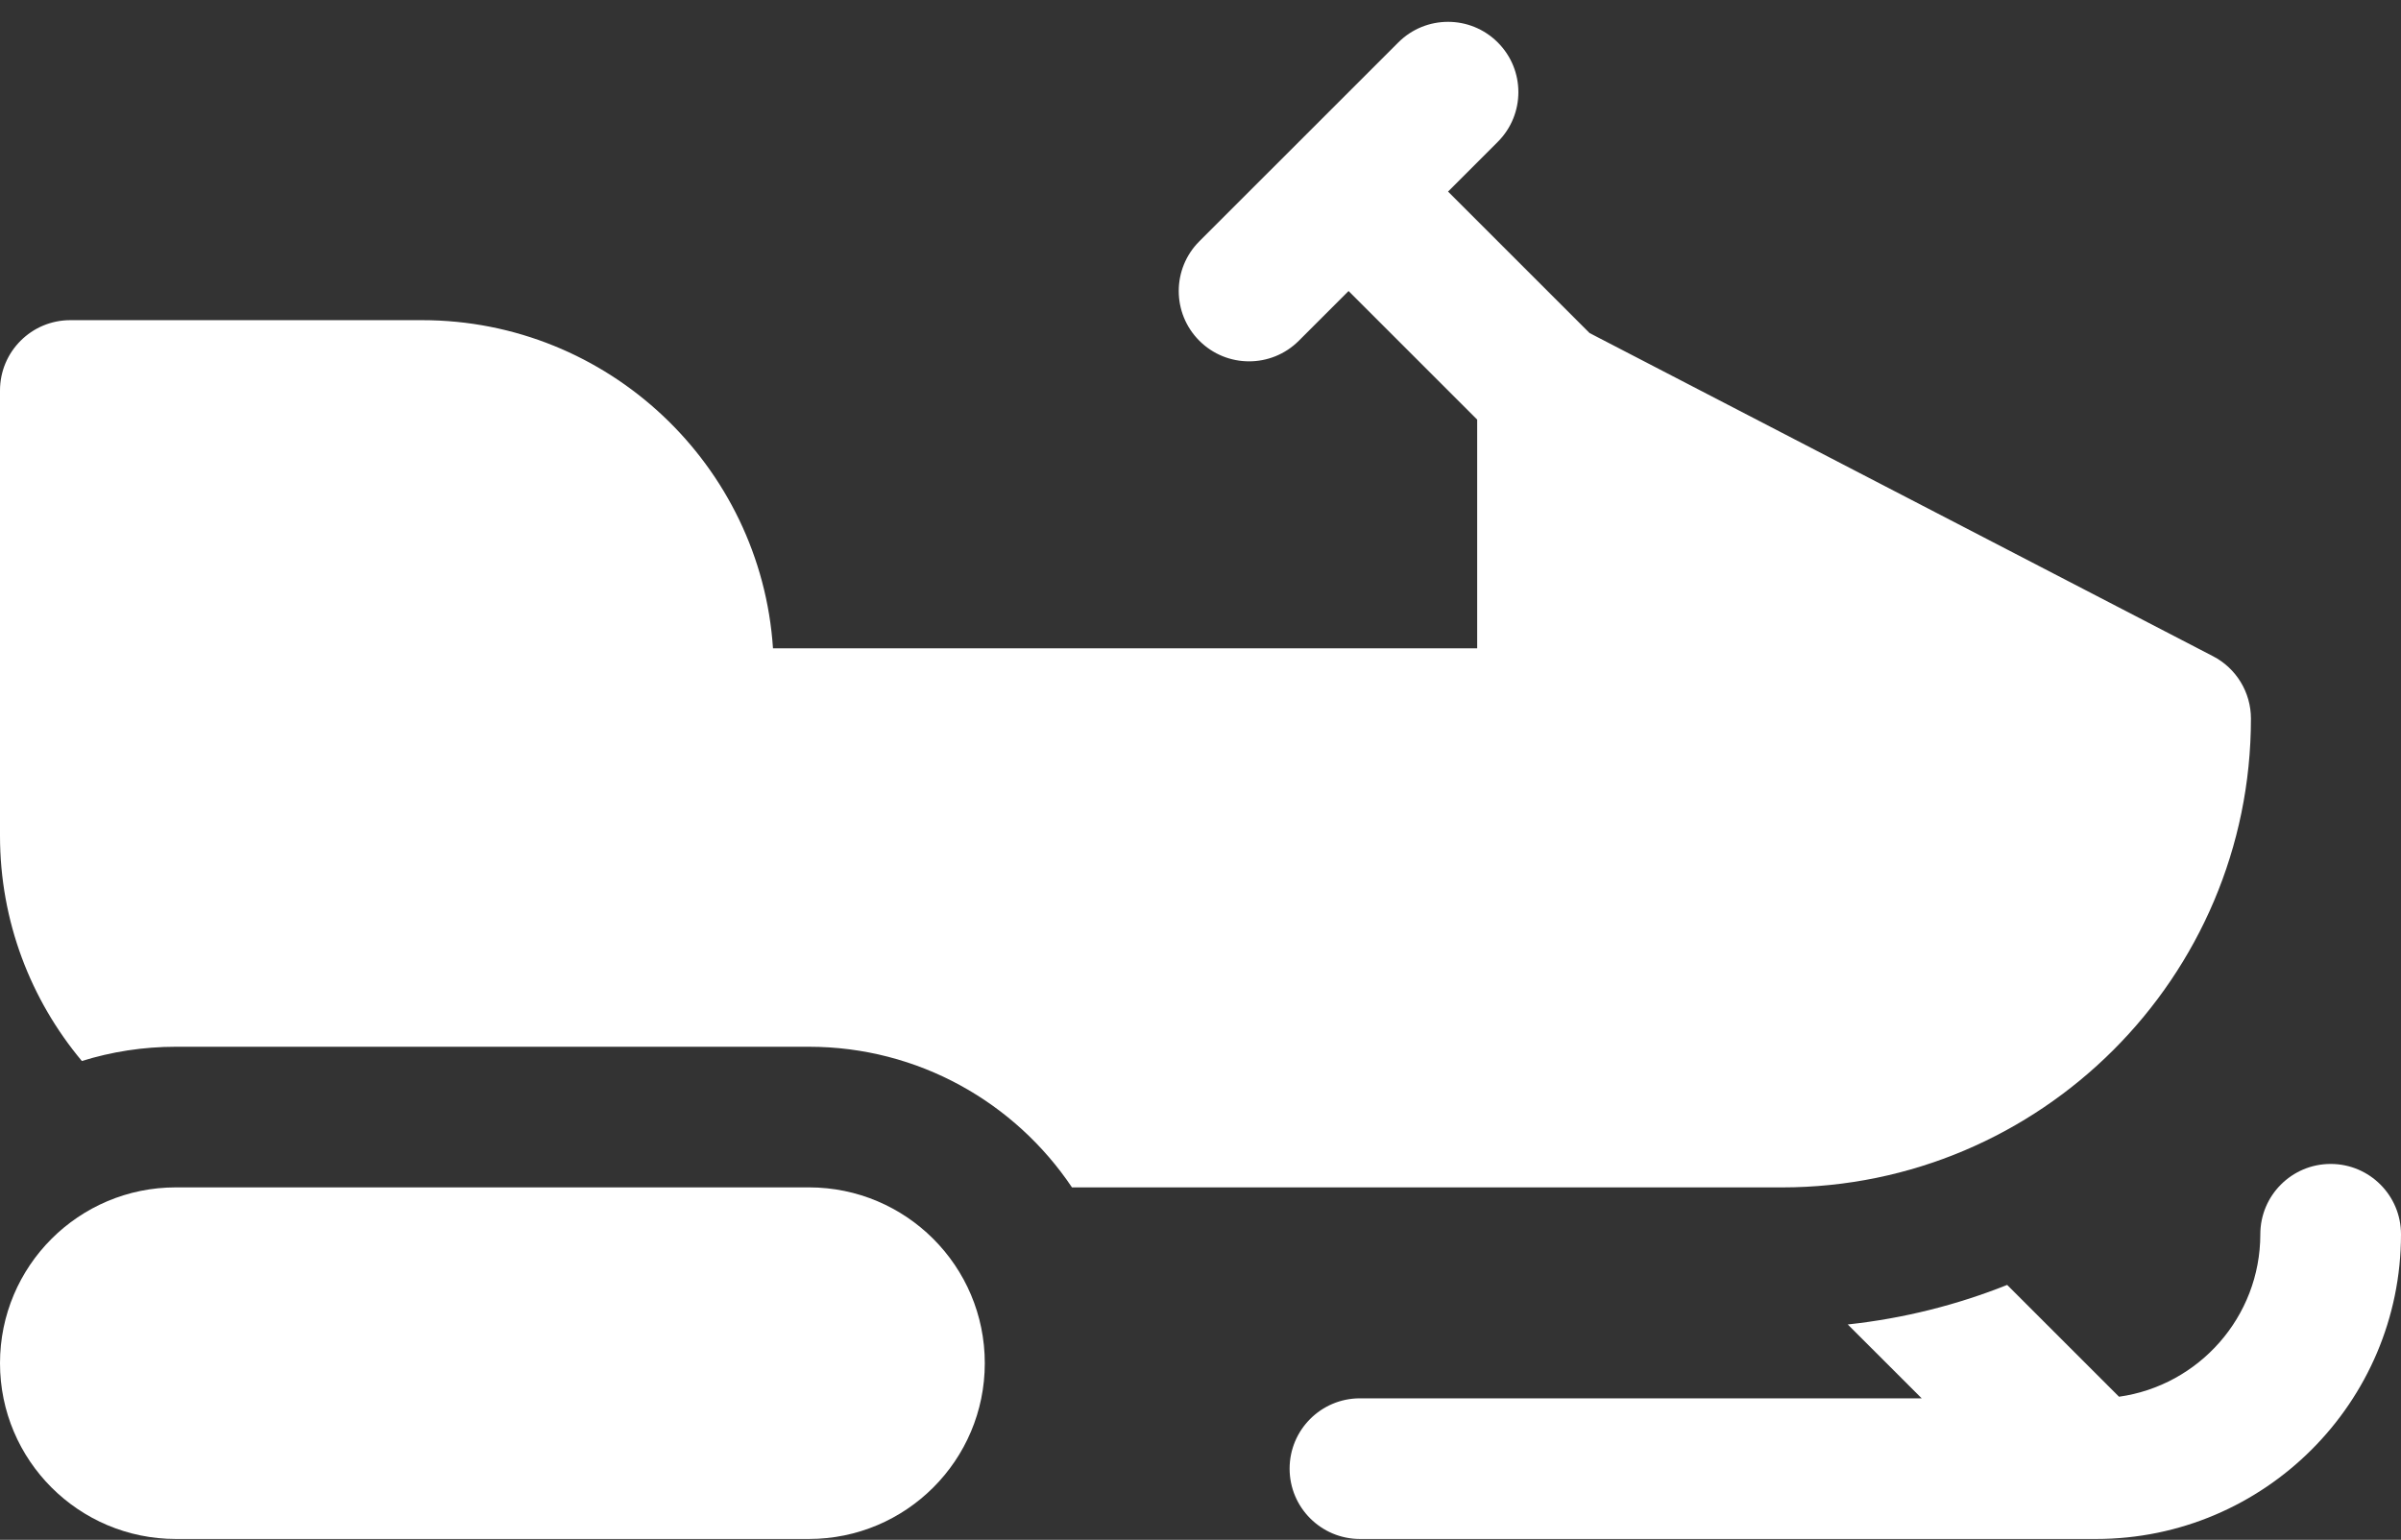
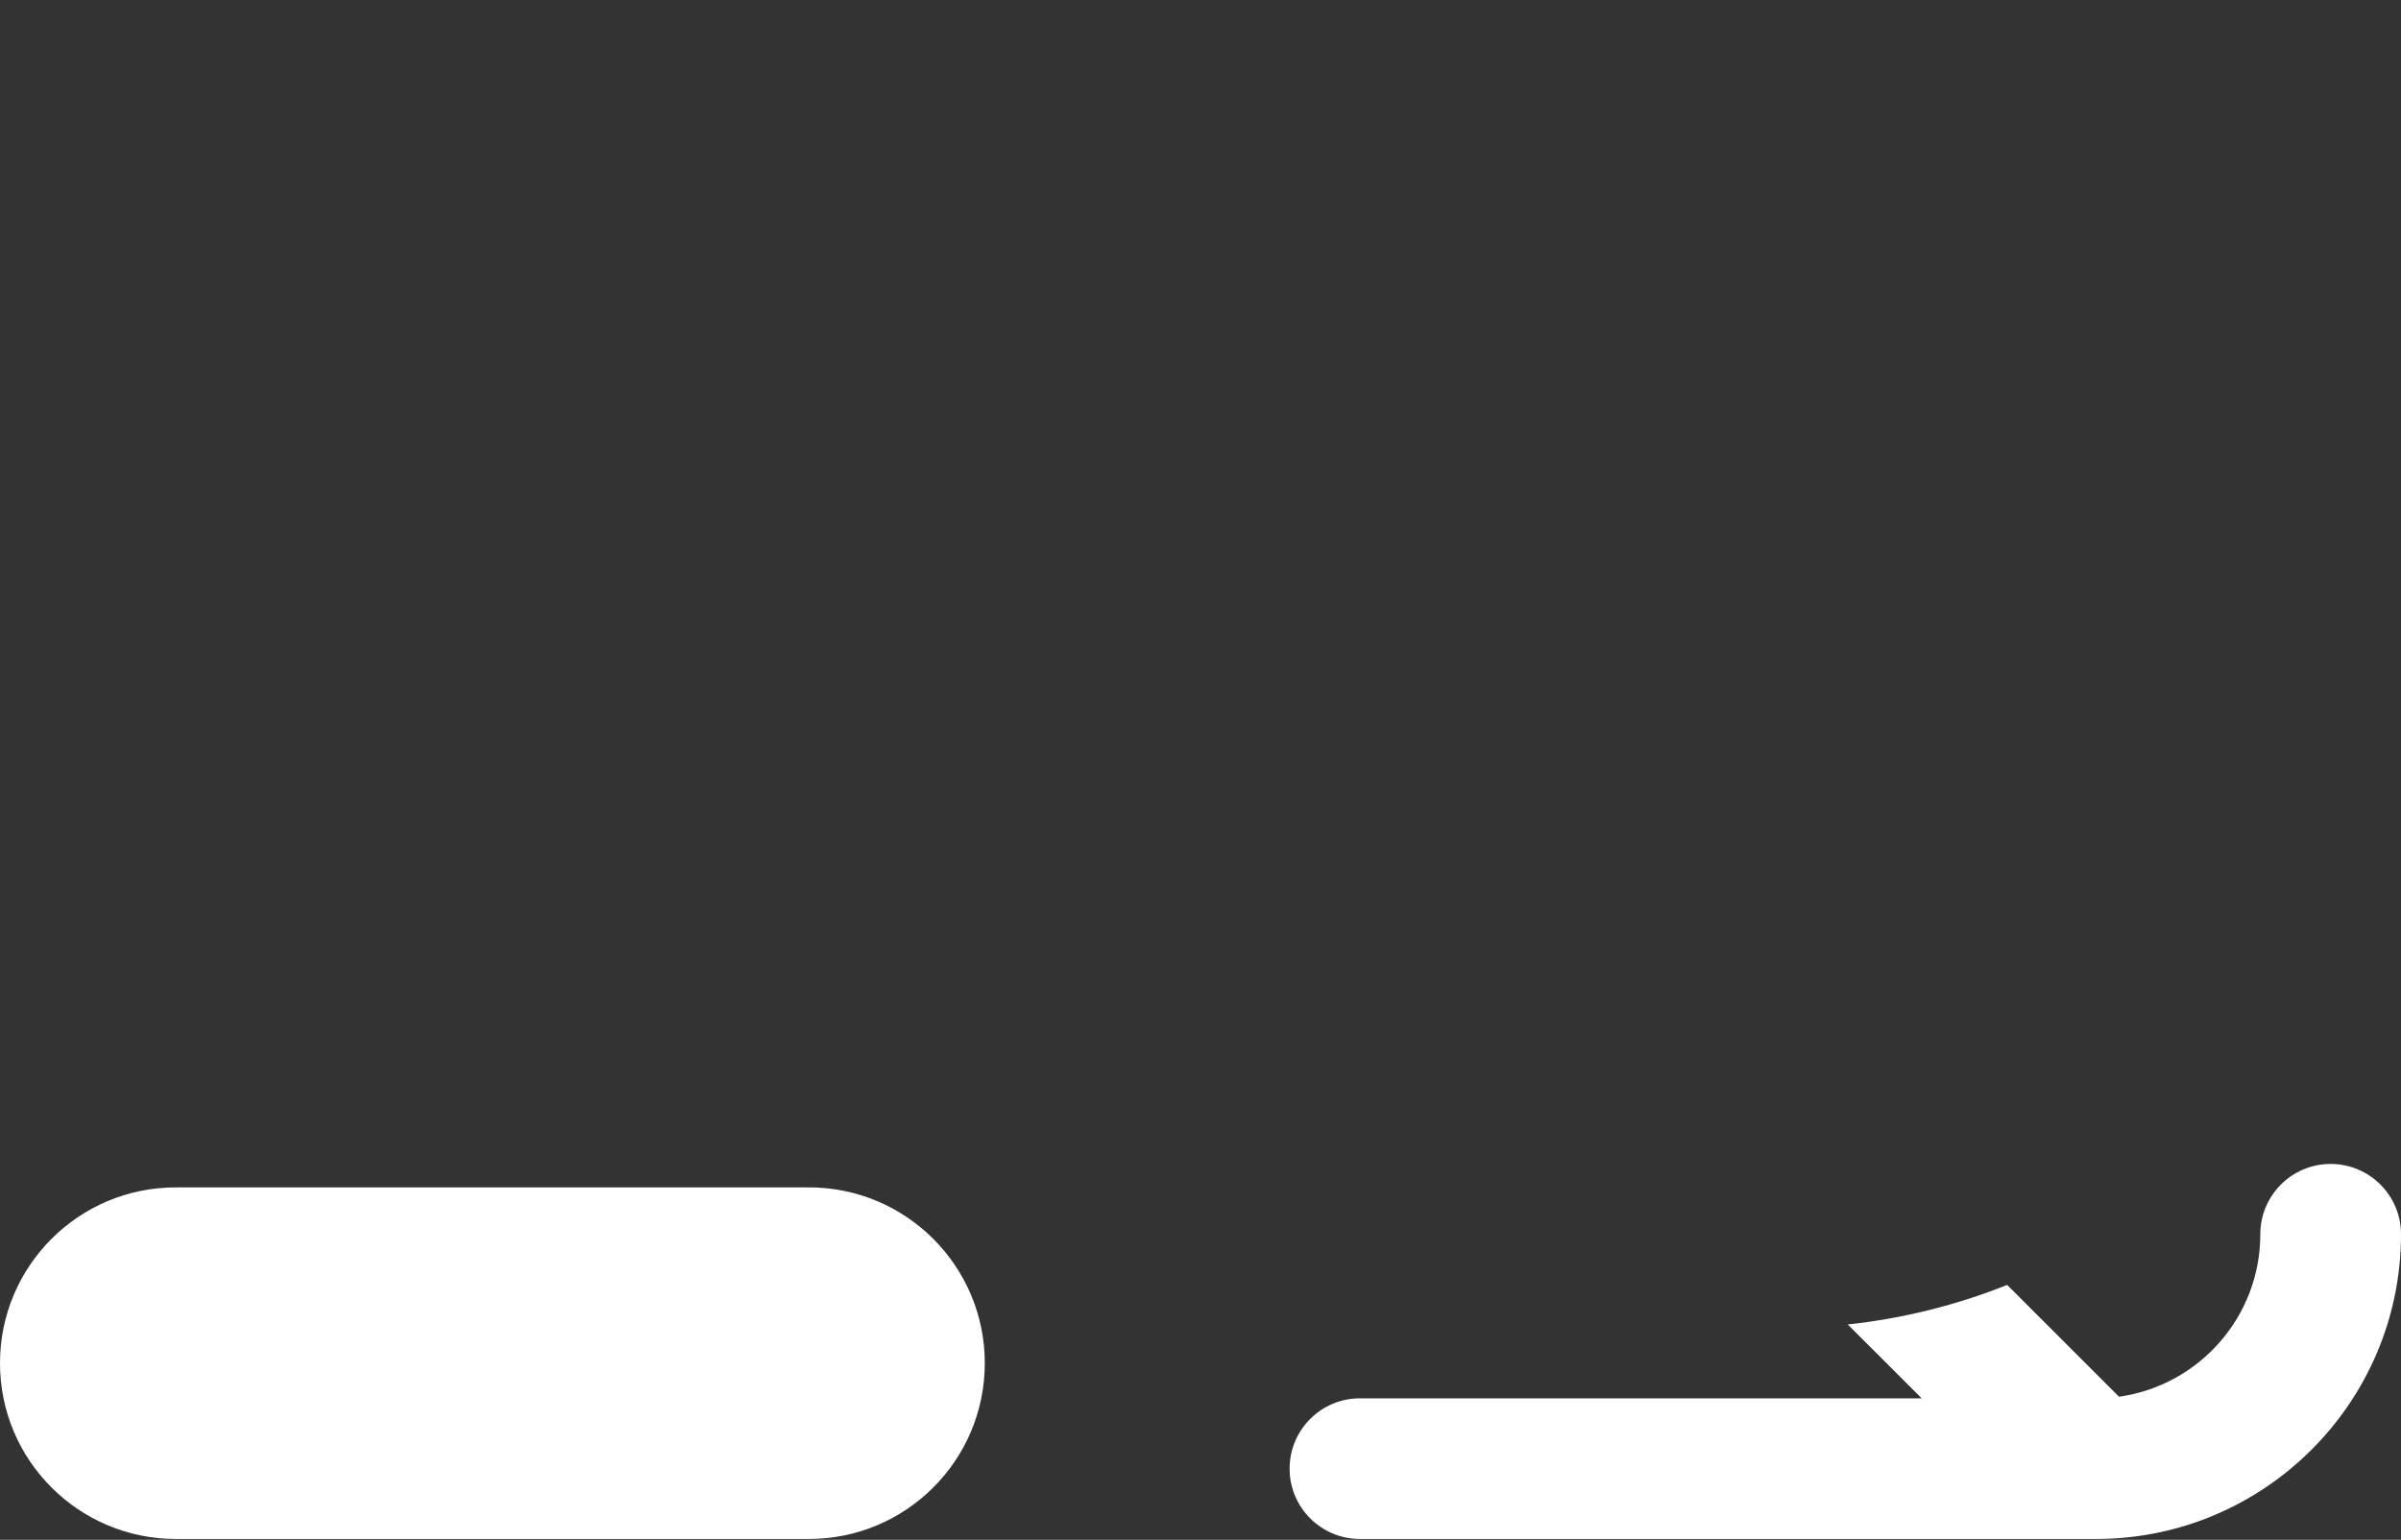
<svg xmlns="http://www.w3.org/2000/svg" width="106px" height="68px" viewBox="0 0 106 68" version="1.1">
  <rect x="0" y="0" width="106" height="68" fill="#333333" stroke="none" />
  <title>snowmobile2</title>
  <g id="Symbols" stroke="none" stroke-width="1" fill="none" fill-rule="evenodd">
    <g id="icon/rv" transform="translate(-36, -46.036)" fill="#FFFFFF" fill-rule="nonzero">
      <g id="snowmobile2" transform="translate(36, 47)">
        <path d="M35.713,51.473 L7.764,51.473 C3.476,51.473 0,54.949 0,59.237 C0,63.524 3.476,67 7.764,67 L35.713,67 C40.001,67 43.477,63.524 43.477,59.237 C43.477,54.949 40.001,51.473 35.713,51.473 Z" id="Path" />
        <path d="M102.895,50.438 C101.179,50.438 99.789,51.829 99.789,53.544 C99.789,57.197 97.071,60.226 93.551,60.718 L88.613,55.781 C86.396,56.665 84.035,57.262 81.576,57.527 L84.839,60.789 L60.039,60.789 C58.324,60.789 56.934,62.18 56.934,63.895 C56.934,65.61 58.324,67 60.039,67 L92.543,67 C99.963,67 106,60.964 106,53.544 C106,51.829 104.61,50.438 102.895,50.438 L102.895,50.438 Z" id="Path" />
-         <path d="M99.375,30.771 C99.375,29.611 98.729,28.549 97.699,28.015 L70.177,13.744 L63.929,7.497 L66.124,5.301 C67.337,4.088 67.337,2.122 66.124,0.91 C64.912,-0.303 62.945,-0.303 61.733,0.91 L52.949,9.692 C51.736,10.905 51.736,12.871 52.949,14.084 C54.162,15.297 56.128,15.297 57.341,14.084 L59.537,11.888 L65.215,17.566 L65.215,27.666 L34.126,27.666 C33.591,19.586 26.847,13.175 18.633,13.175 L3.105,13.175 C1.39,13.175 0,14.565 0,16.28 L0,35.947 C0,39.728 1.36,43.196 3.614,45.892 C4.926,45.483 6.319,45.263 7.764,45.263 L35.713,45.263 C40.548,45.263 44.816,47.731 47.326,51.474 L78.672,51.474 C90.088,51.474 99.375,42.187 99.375,30.771 L99.375,30.771 Z" id="Path" />
      </g>
    </g>
  </g>
</svg>